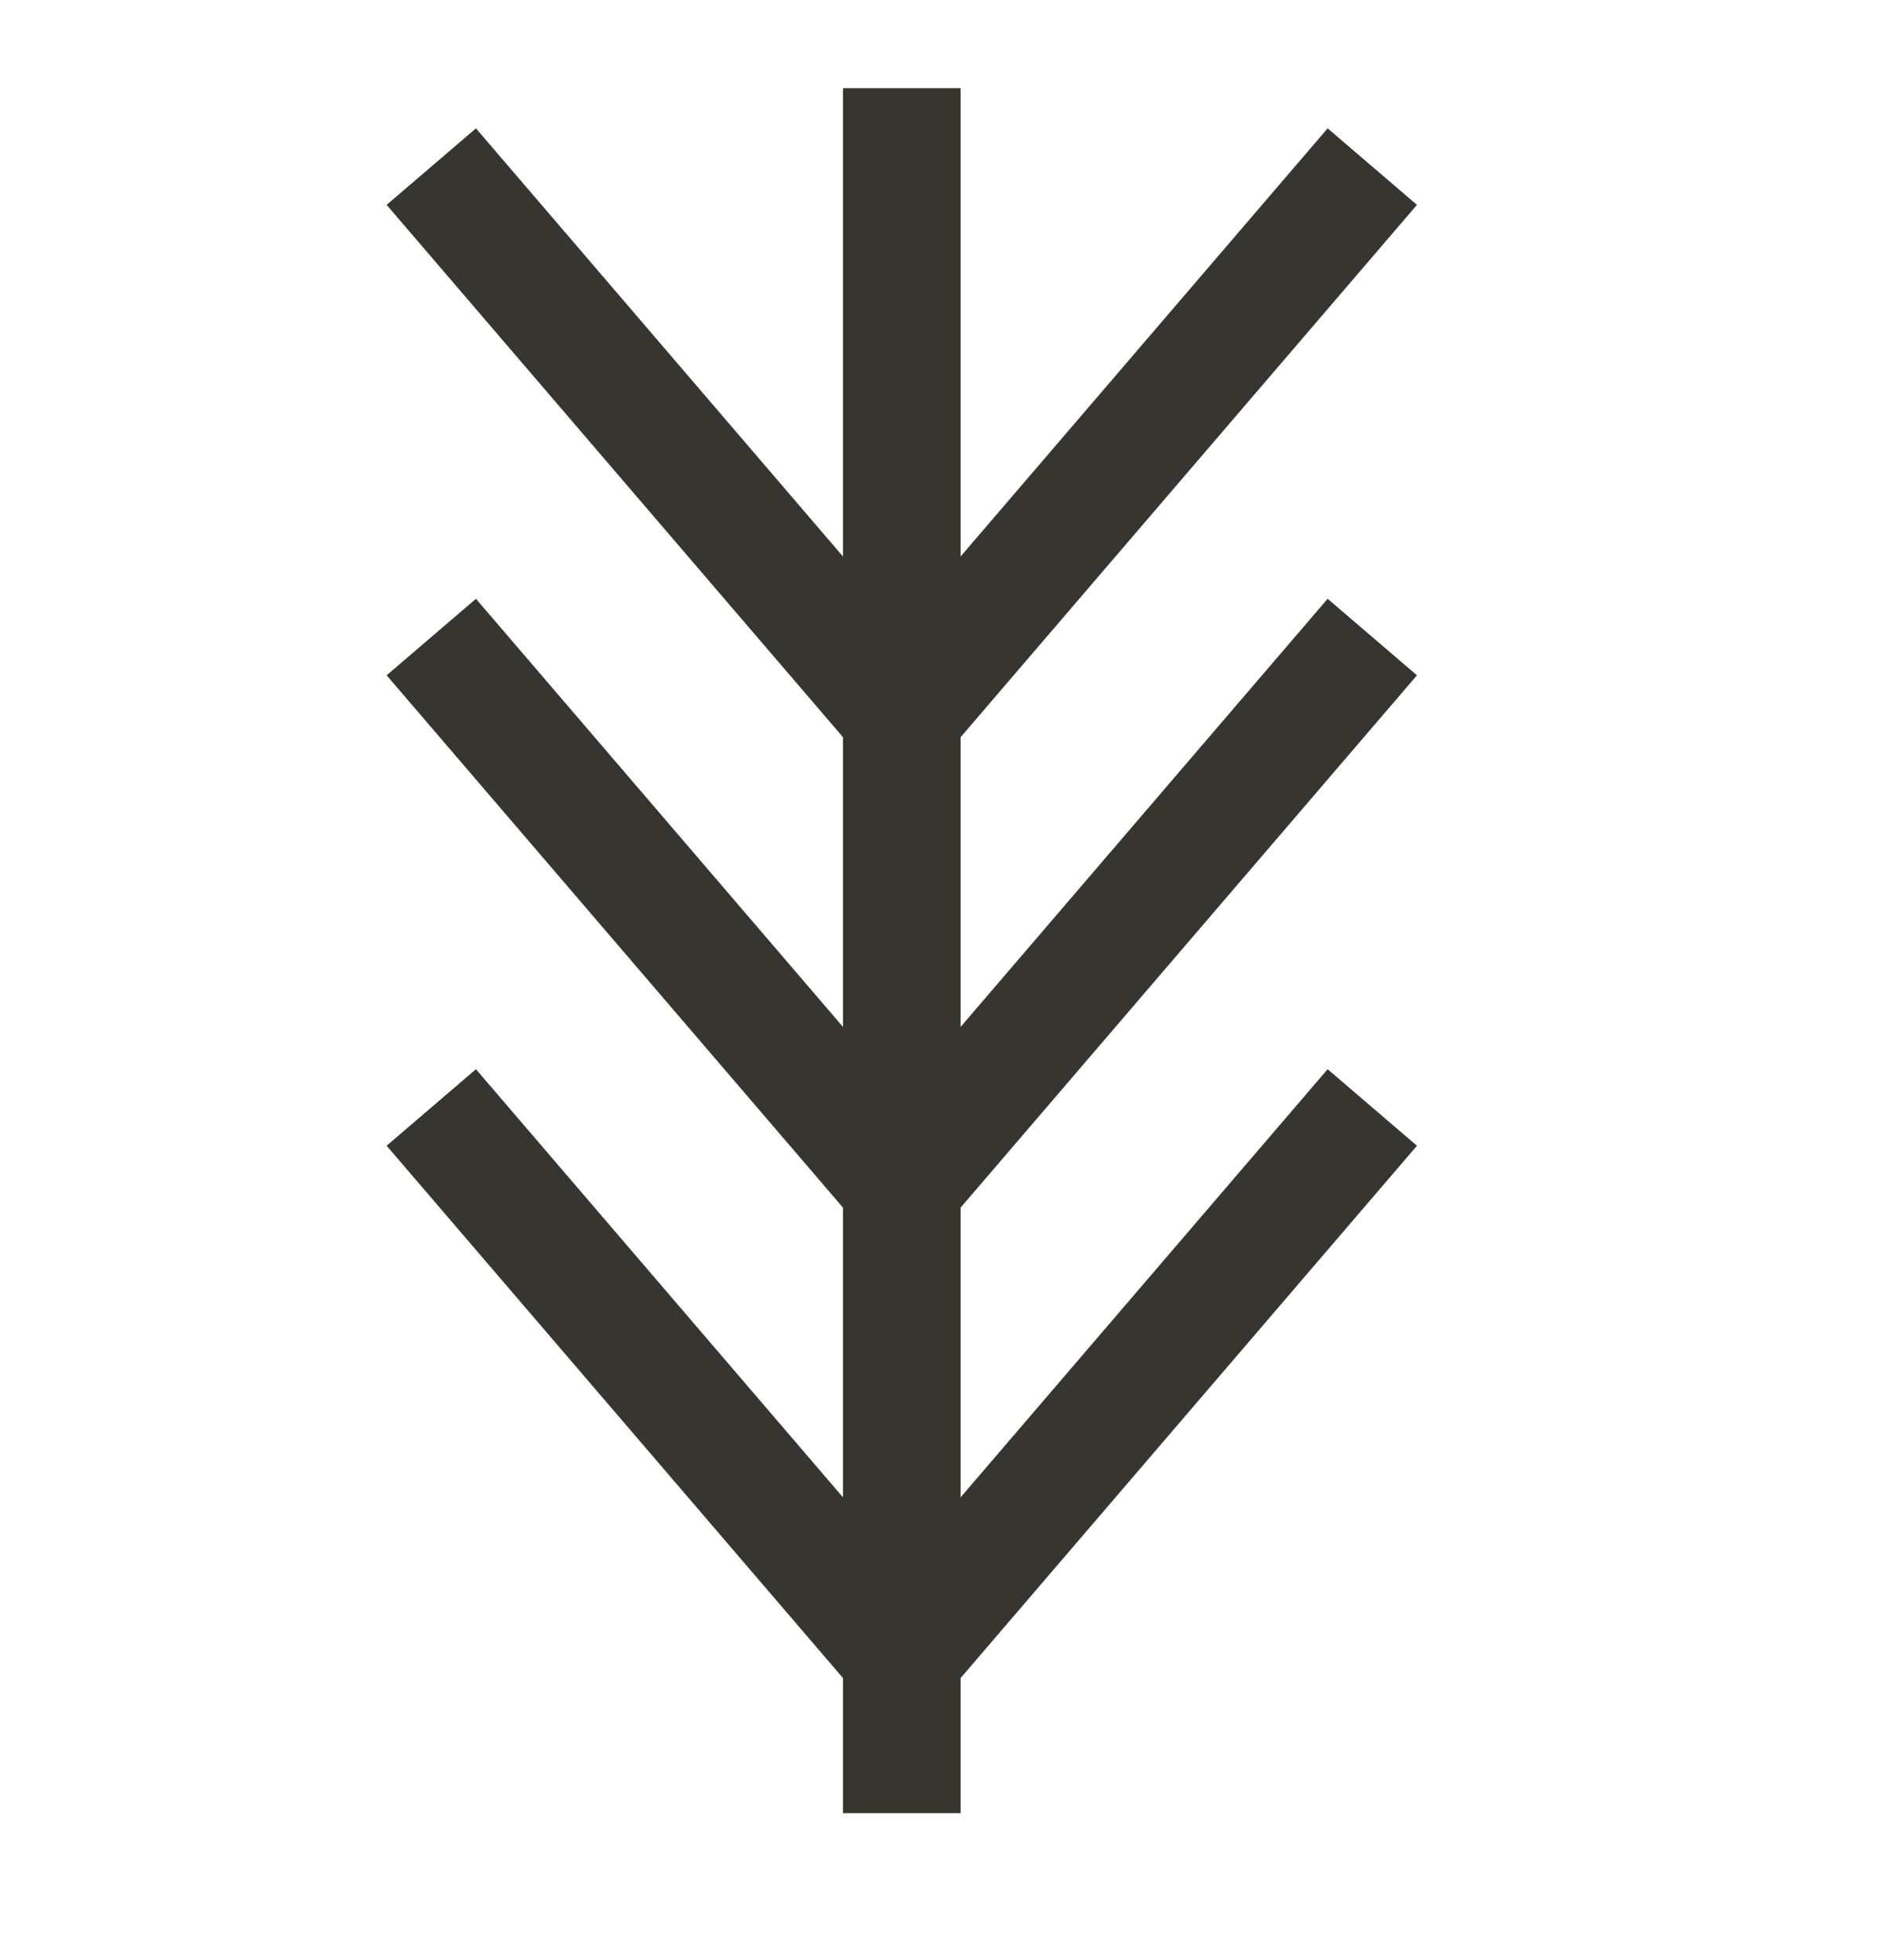
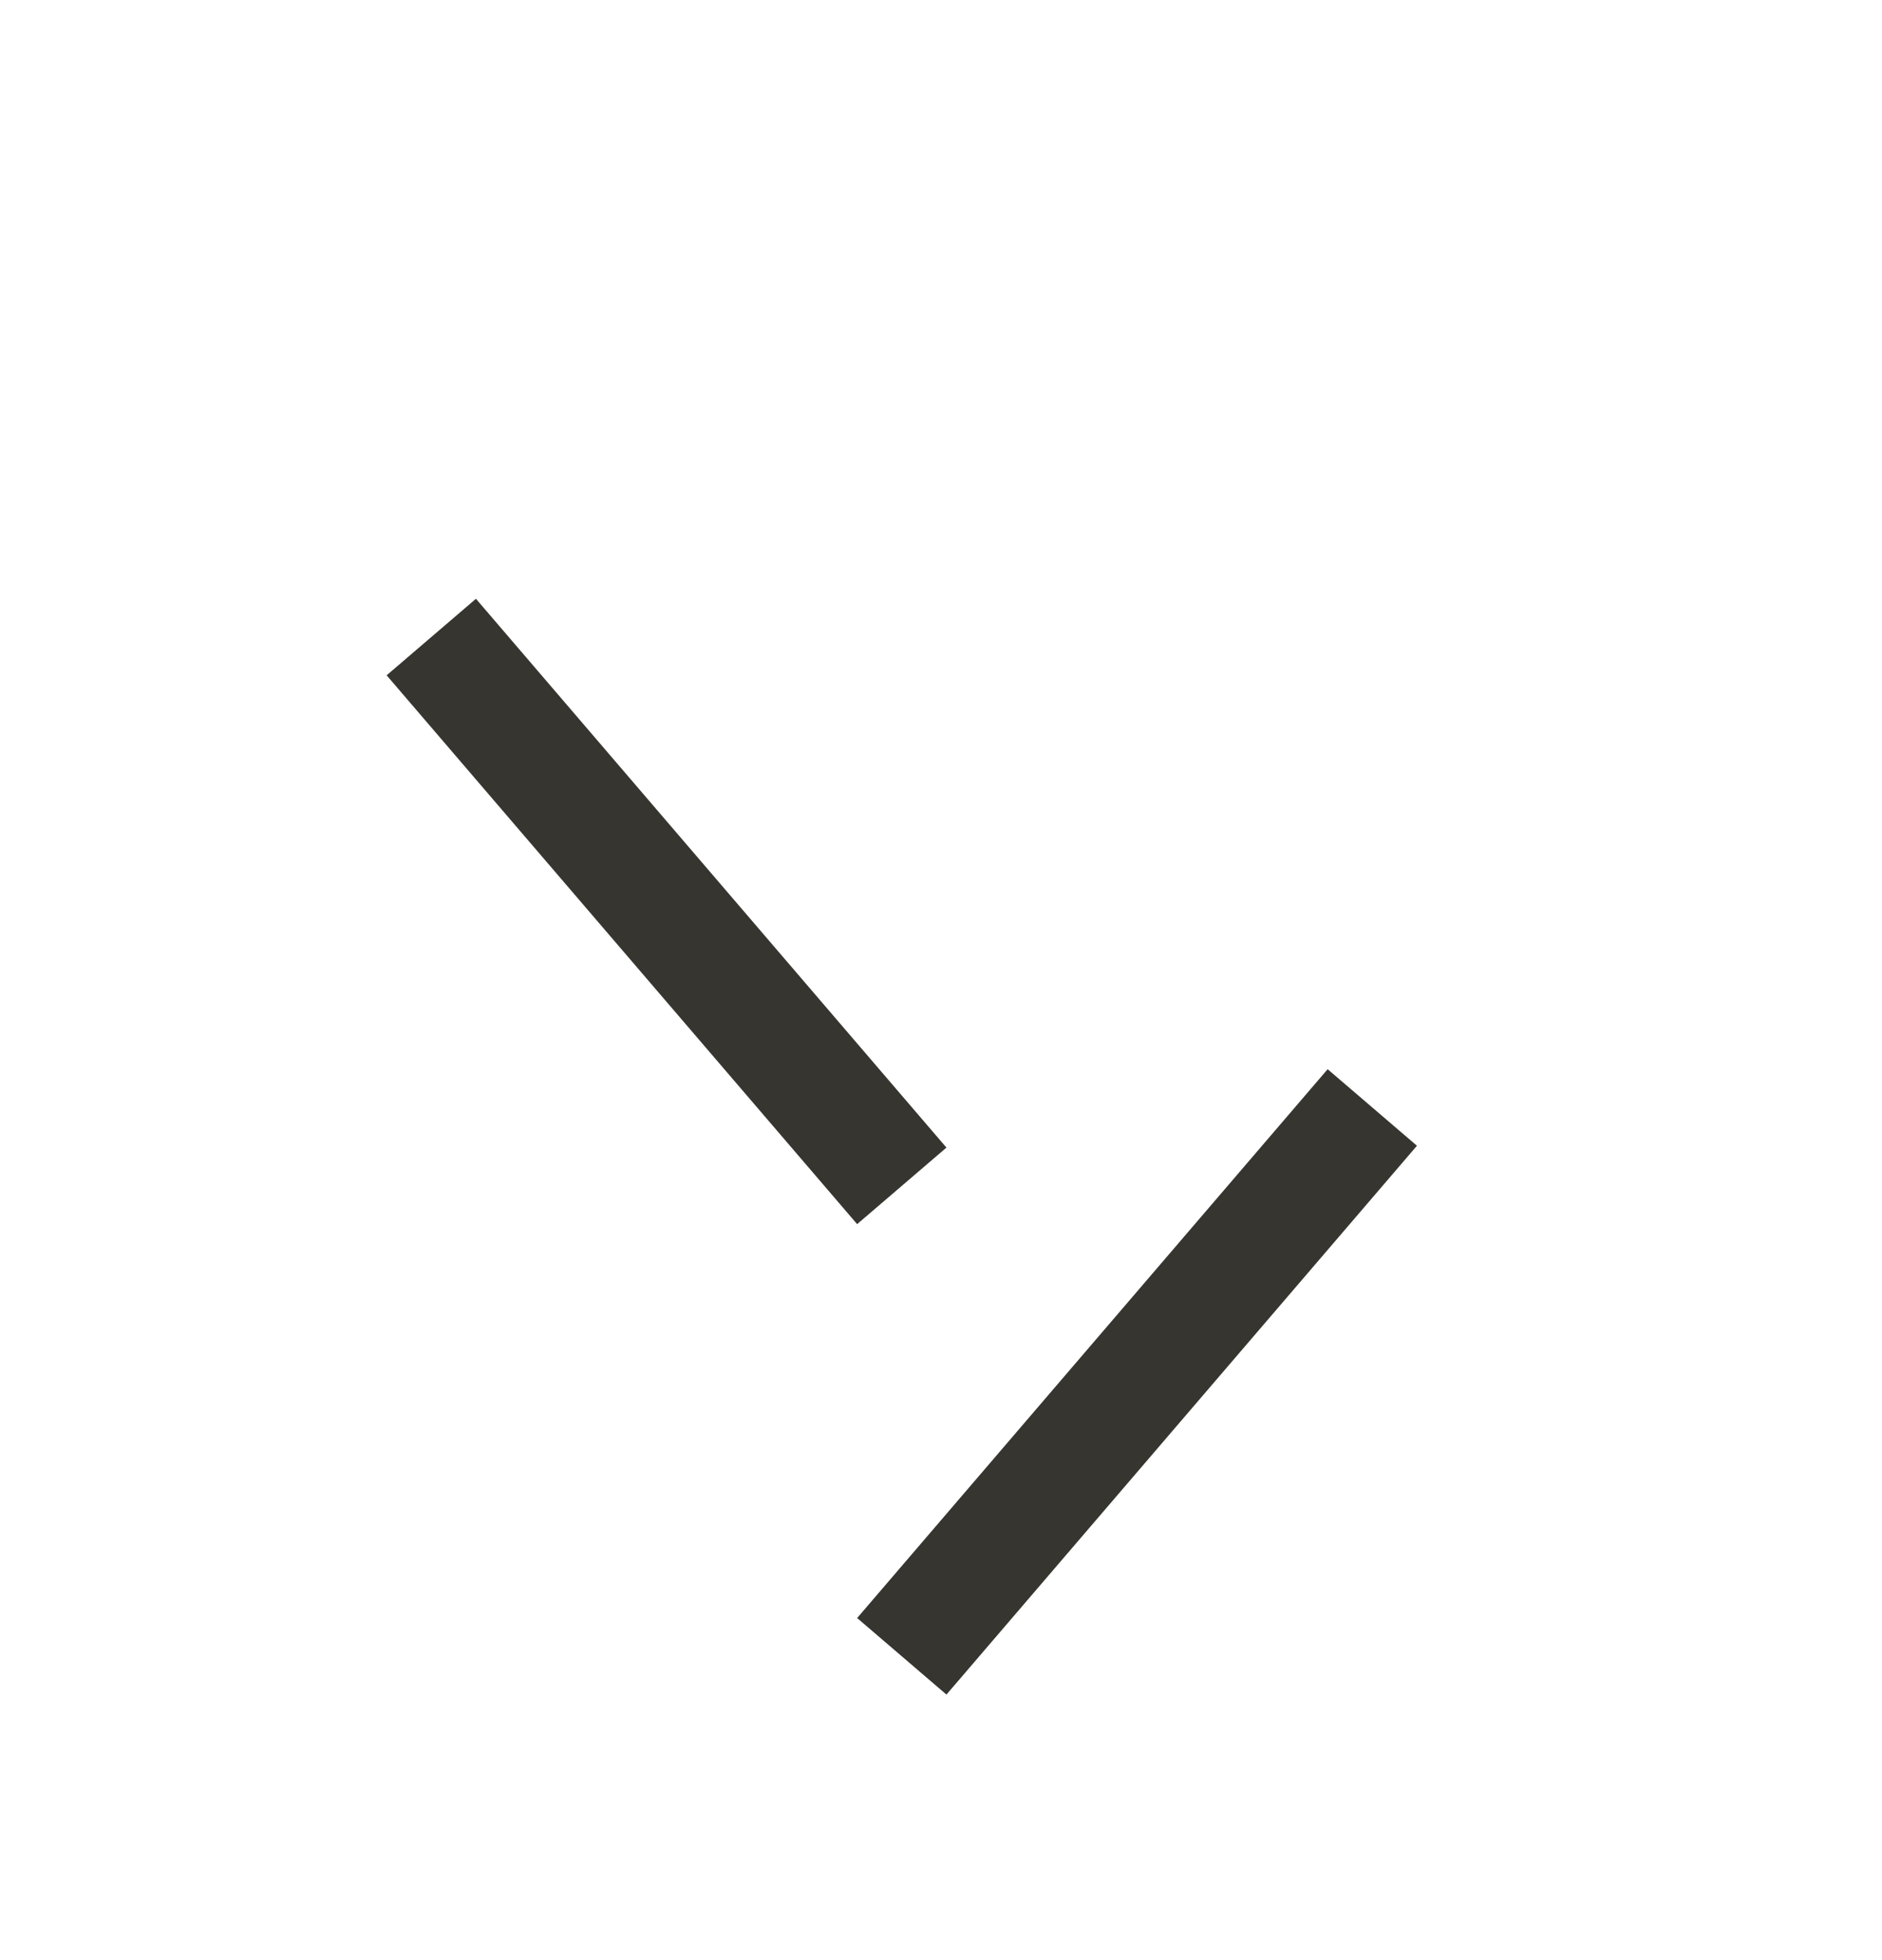
<svg xmlns="http://www.w3.org/2000/svg" width="24" height="25" viewBox="0 0 24 25" fill="none">
-   <path d="M11.5 1.125L11.5 23.125" stroke="#363530" stroke-width="1.5" />
-   <path d="M5.5 14.125L11.5 21.125" stroke="#363530" stroke-width="1.5" />
  <path d="M5.5 8.125L11.5 15.125" stroke="#363530" stroke-width="1.5" />
-   <path d="M5.5 2.125L11.5 9.125" stroke="#363530" stroke-width="1.5" />
  <path d="M17.5 14.125L11.5 21.125" stroke="#363530" stroke-width="1.5" />
-   <path d="M17.5 8.125L11.5 15.125" stroke="#363530" stroke-width="1.5" />
-   <path d="M17.5 2.125L11.5 9.125" stroke="#363530" stroke-width="1.5" />
</svg>